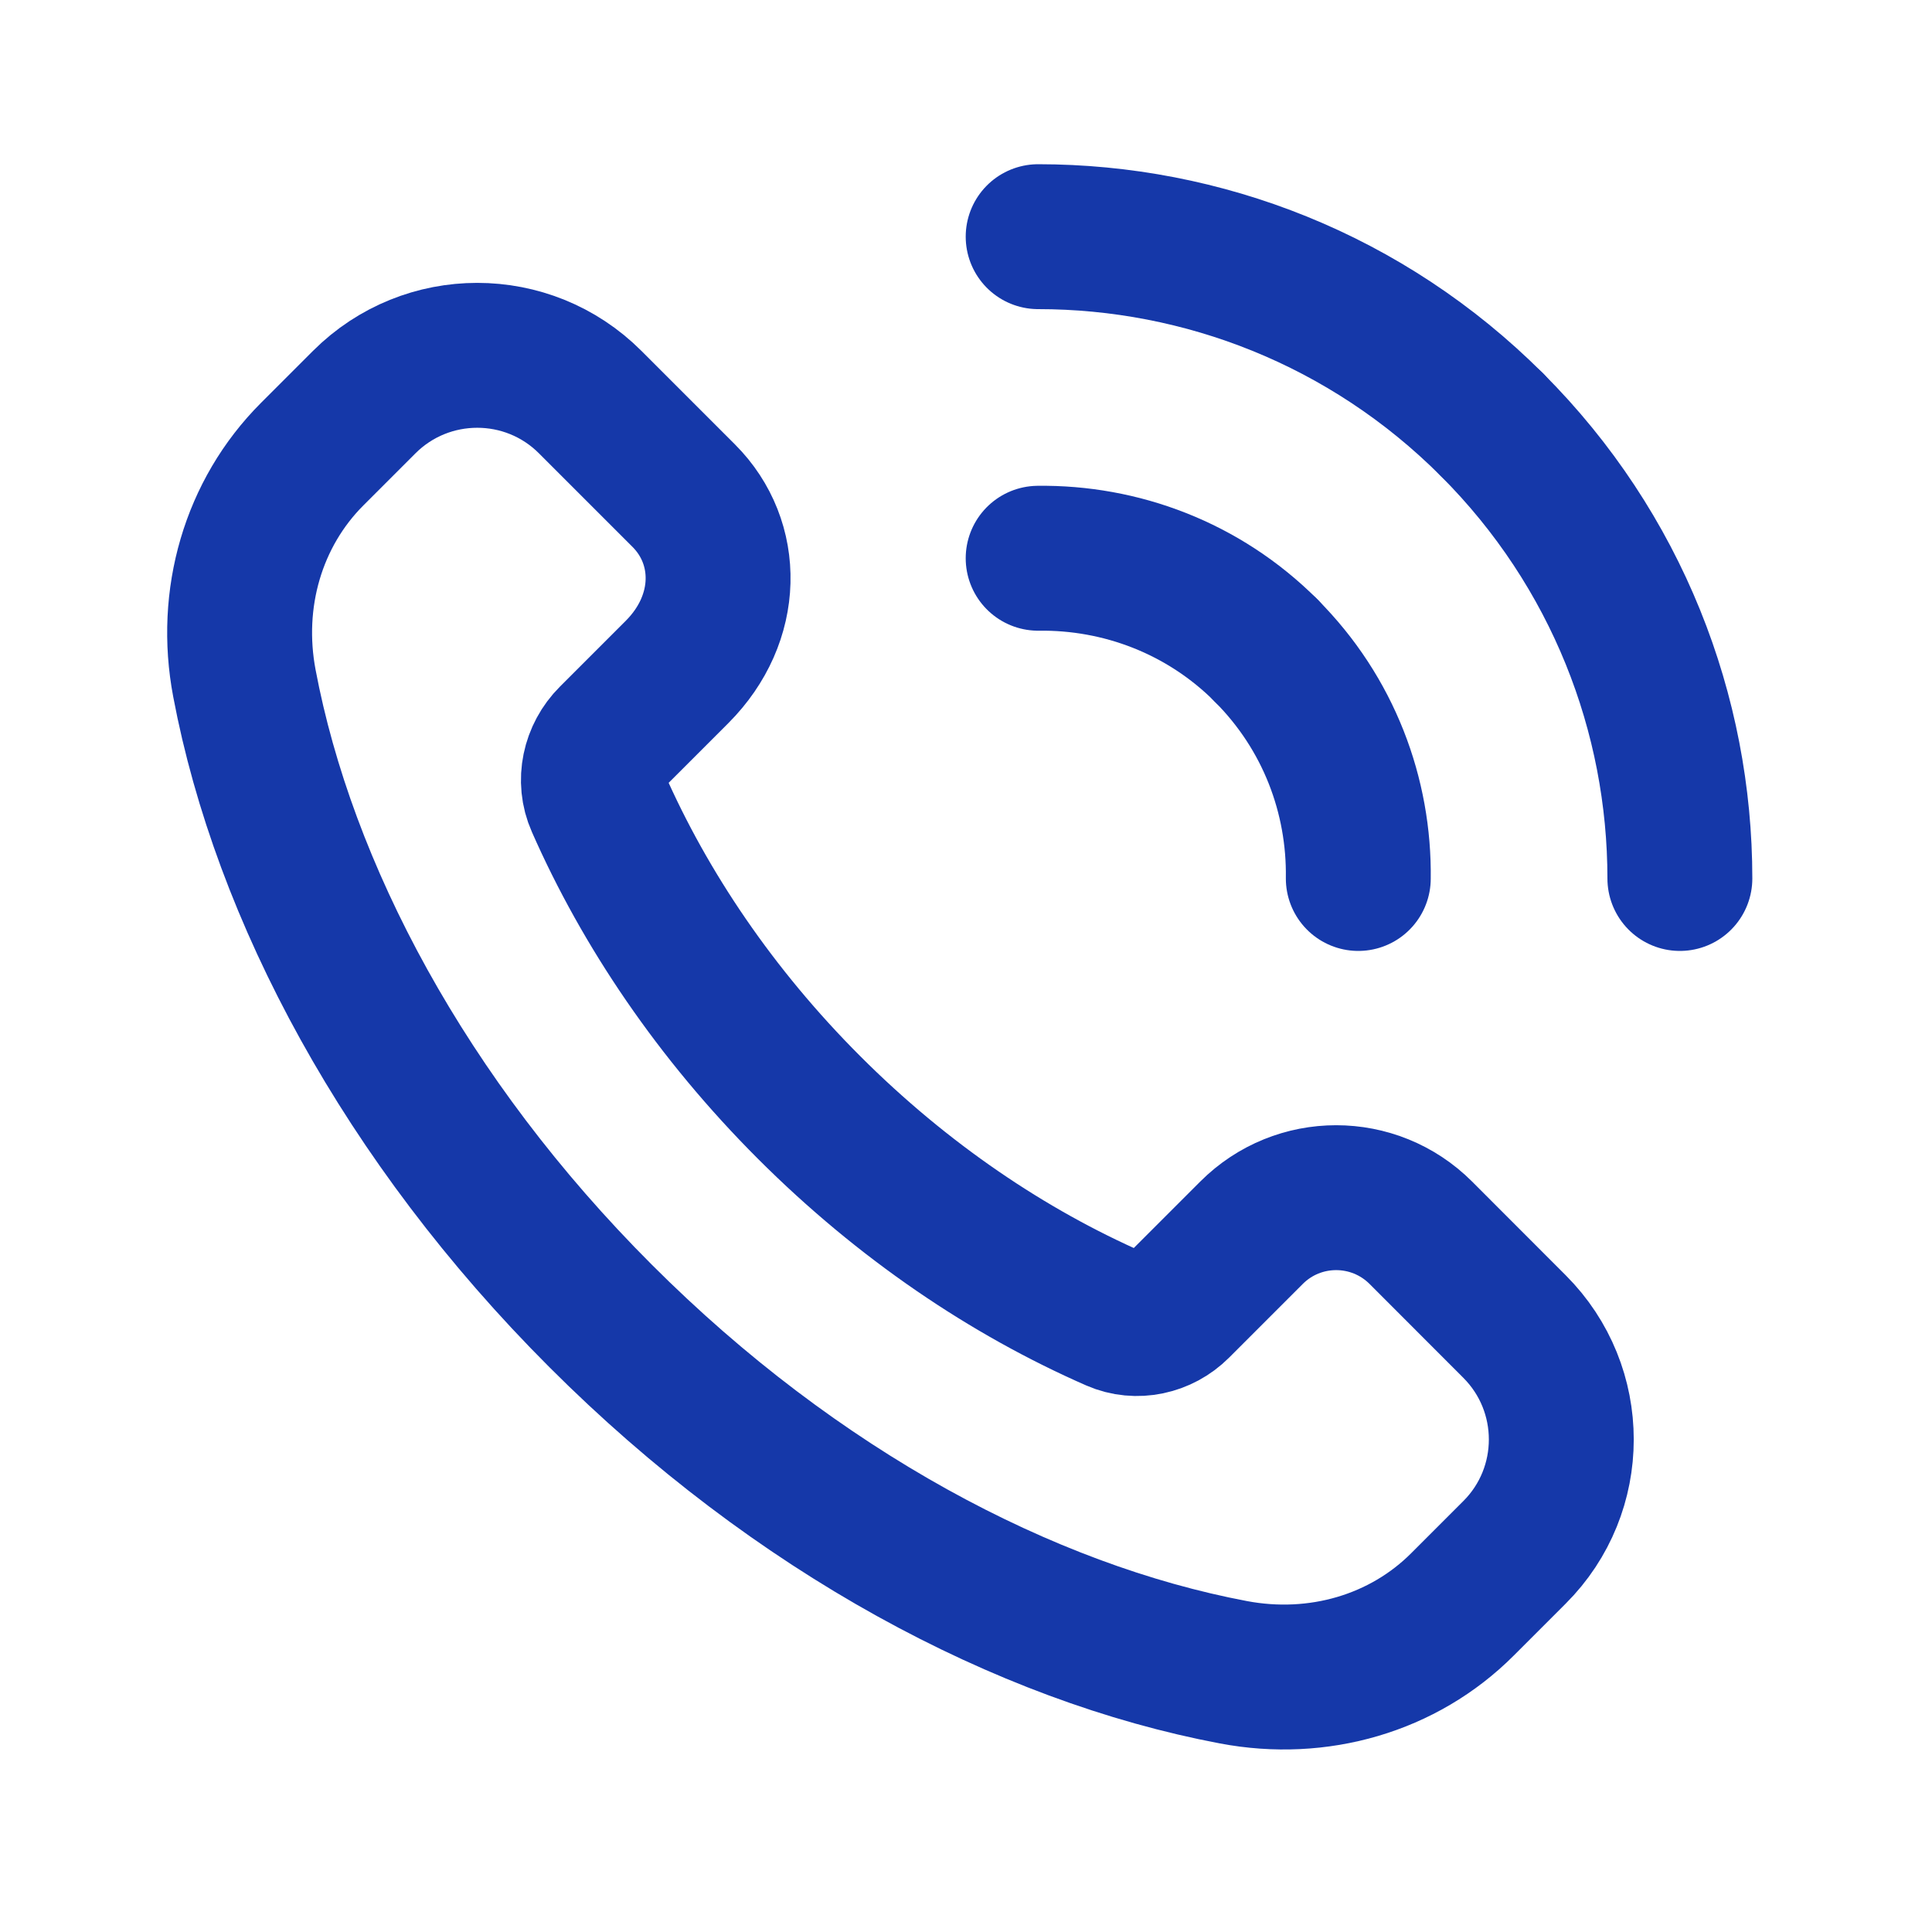
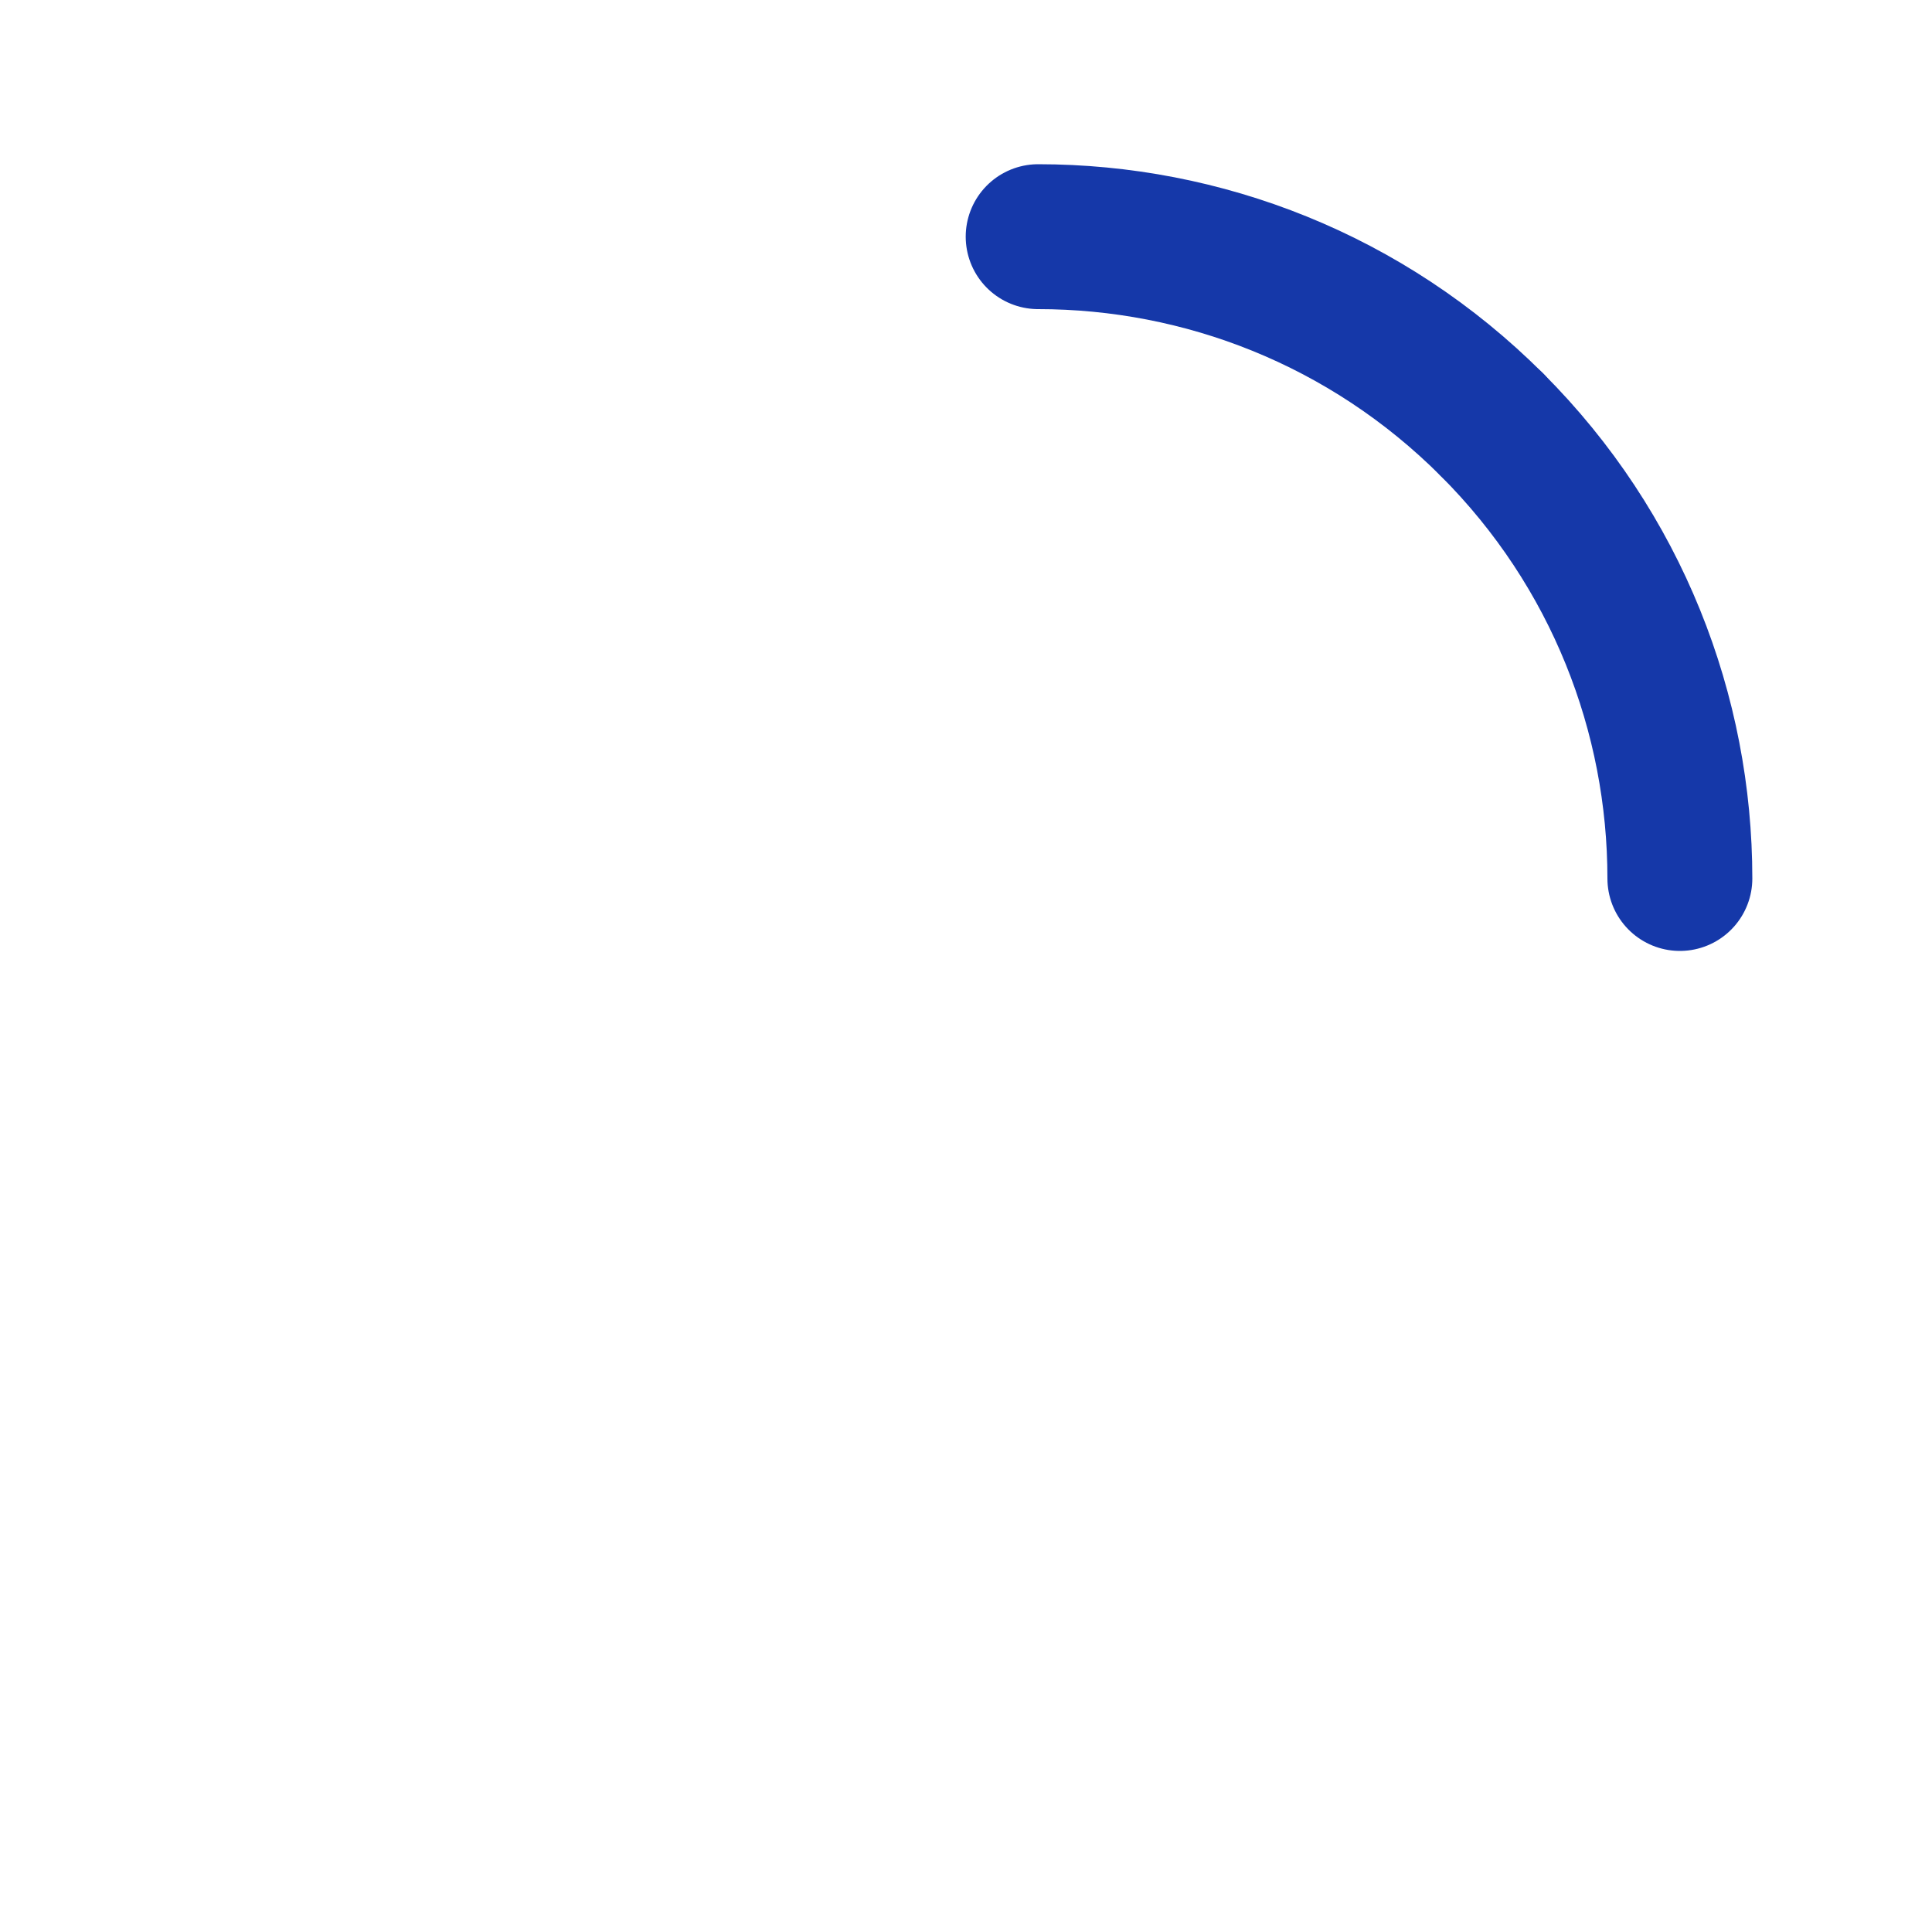
<svg xmlns="http://www.w3.org/2000/svg" width="20" height="20" viewBox="0 0 20 20" fill="none">
-   <path fill-rule="evenodd" clip-rule="evenodd" d="M15.678 13.732L14.709 12.762C14.224 12.277 13.439 12.277 12.955 12.762L12.193 13.524C12.023 13.694 11.765 13.751 11.545 13.655C10.44 13.171 9.349 12.438 8.376 11.465C7.407 10.496 6.676 9.409 6.192 8.309C6.091 8.082 6.15 7.815 6.326 7.639L7.009 6.956C7.563 6.401 7.563 5.617 7.079 5.132L6.109 4.162C5.464 3.517 4.417 3.517 3.771 4.162L3.232 4.701C2.62 5.313 2.364 6.197 2.53 7.073C2.938 9.233 4.193 11.599 6.218 13.623C8.242 15.648 10.607 16.903 12.768 17.311C13.644 17.477 14.528 17.221 15.14 16.608L15.678 16.07C16.324 15.425 16.324 14.378 15.678 13.732V13.732Z" stroke="#1538A9" stroke-width="1.5" stroke-linecap="round" stroke-linejoin="round" />
-   <path d="M10.747 5.779C11.599 5.768 12.456 6.083 13.107 6.734" stroke="#1538A9" stroke-width="1.5" stroke-linecap="round" stroke-linejoin="round" />
  <path d="M15.444 4.396C14.147 3.099 12.447 2.45 10.747 2.45" stroke="#1538A9" stroke-width="1.5" stroke-linecap="round" stroke-linejoin="round" />
-   <path d="M14.061 9.094C14.073 8.241 13.757 7.385 13.106 6.734" stroke="#1538A9" stroke-width="1.5" stroke-linecap="round" stroke-linejoin="round" />
  <path d="M15.444 4.396C16.741 5.693 17.39 7.394 17.39 9.094" stroke="#1538A9" stroke-width="1.5" stroke-linecap="round" stroke-linejoin="round" />
</svg>